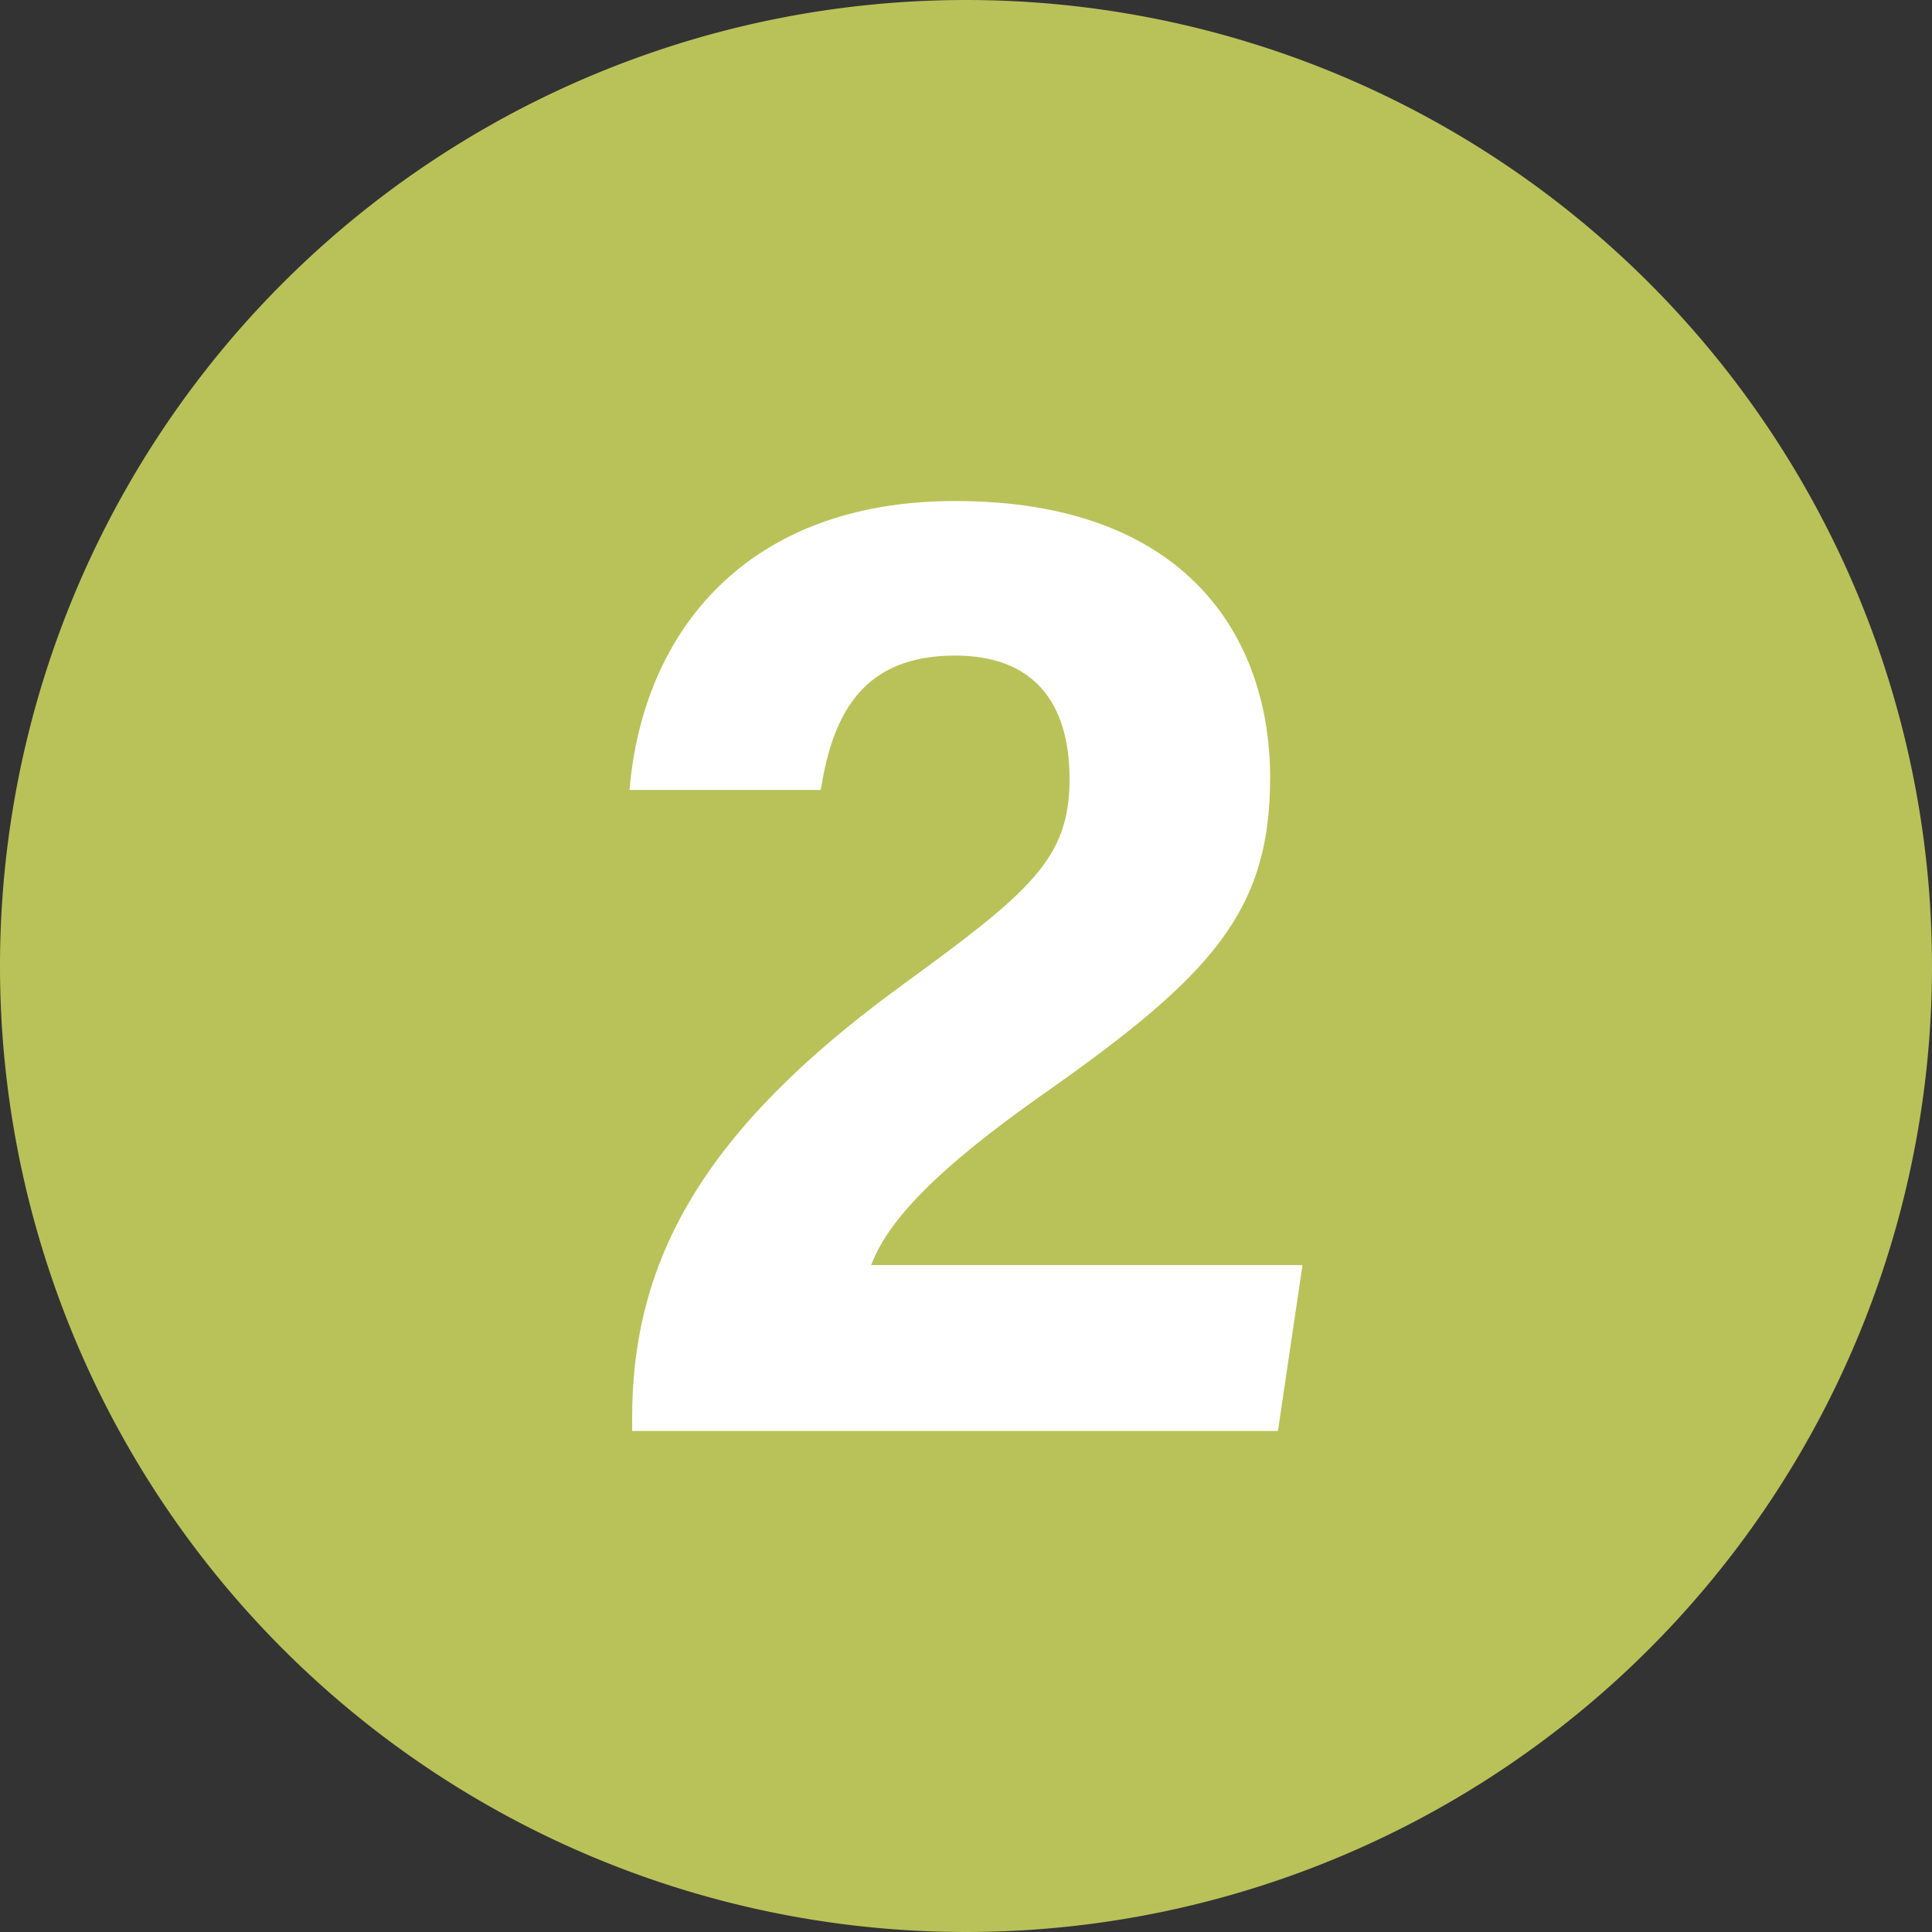
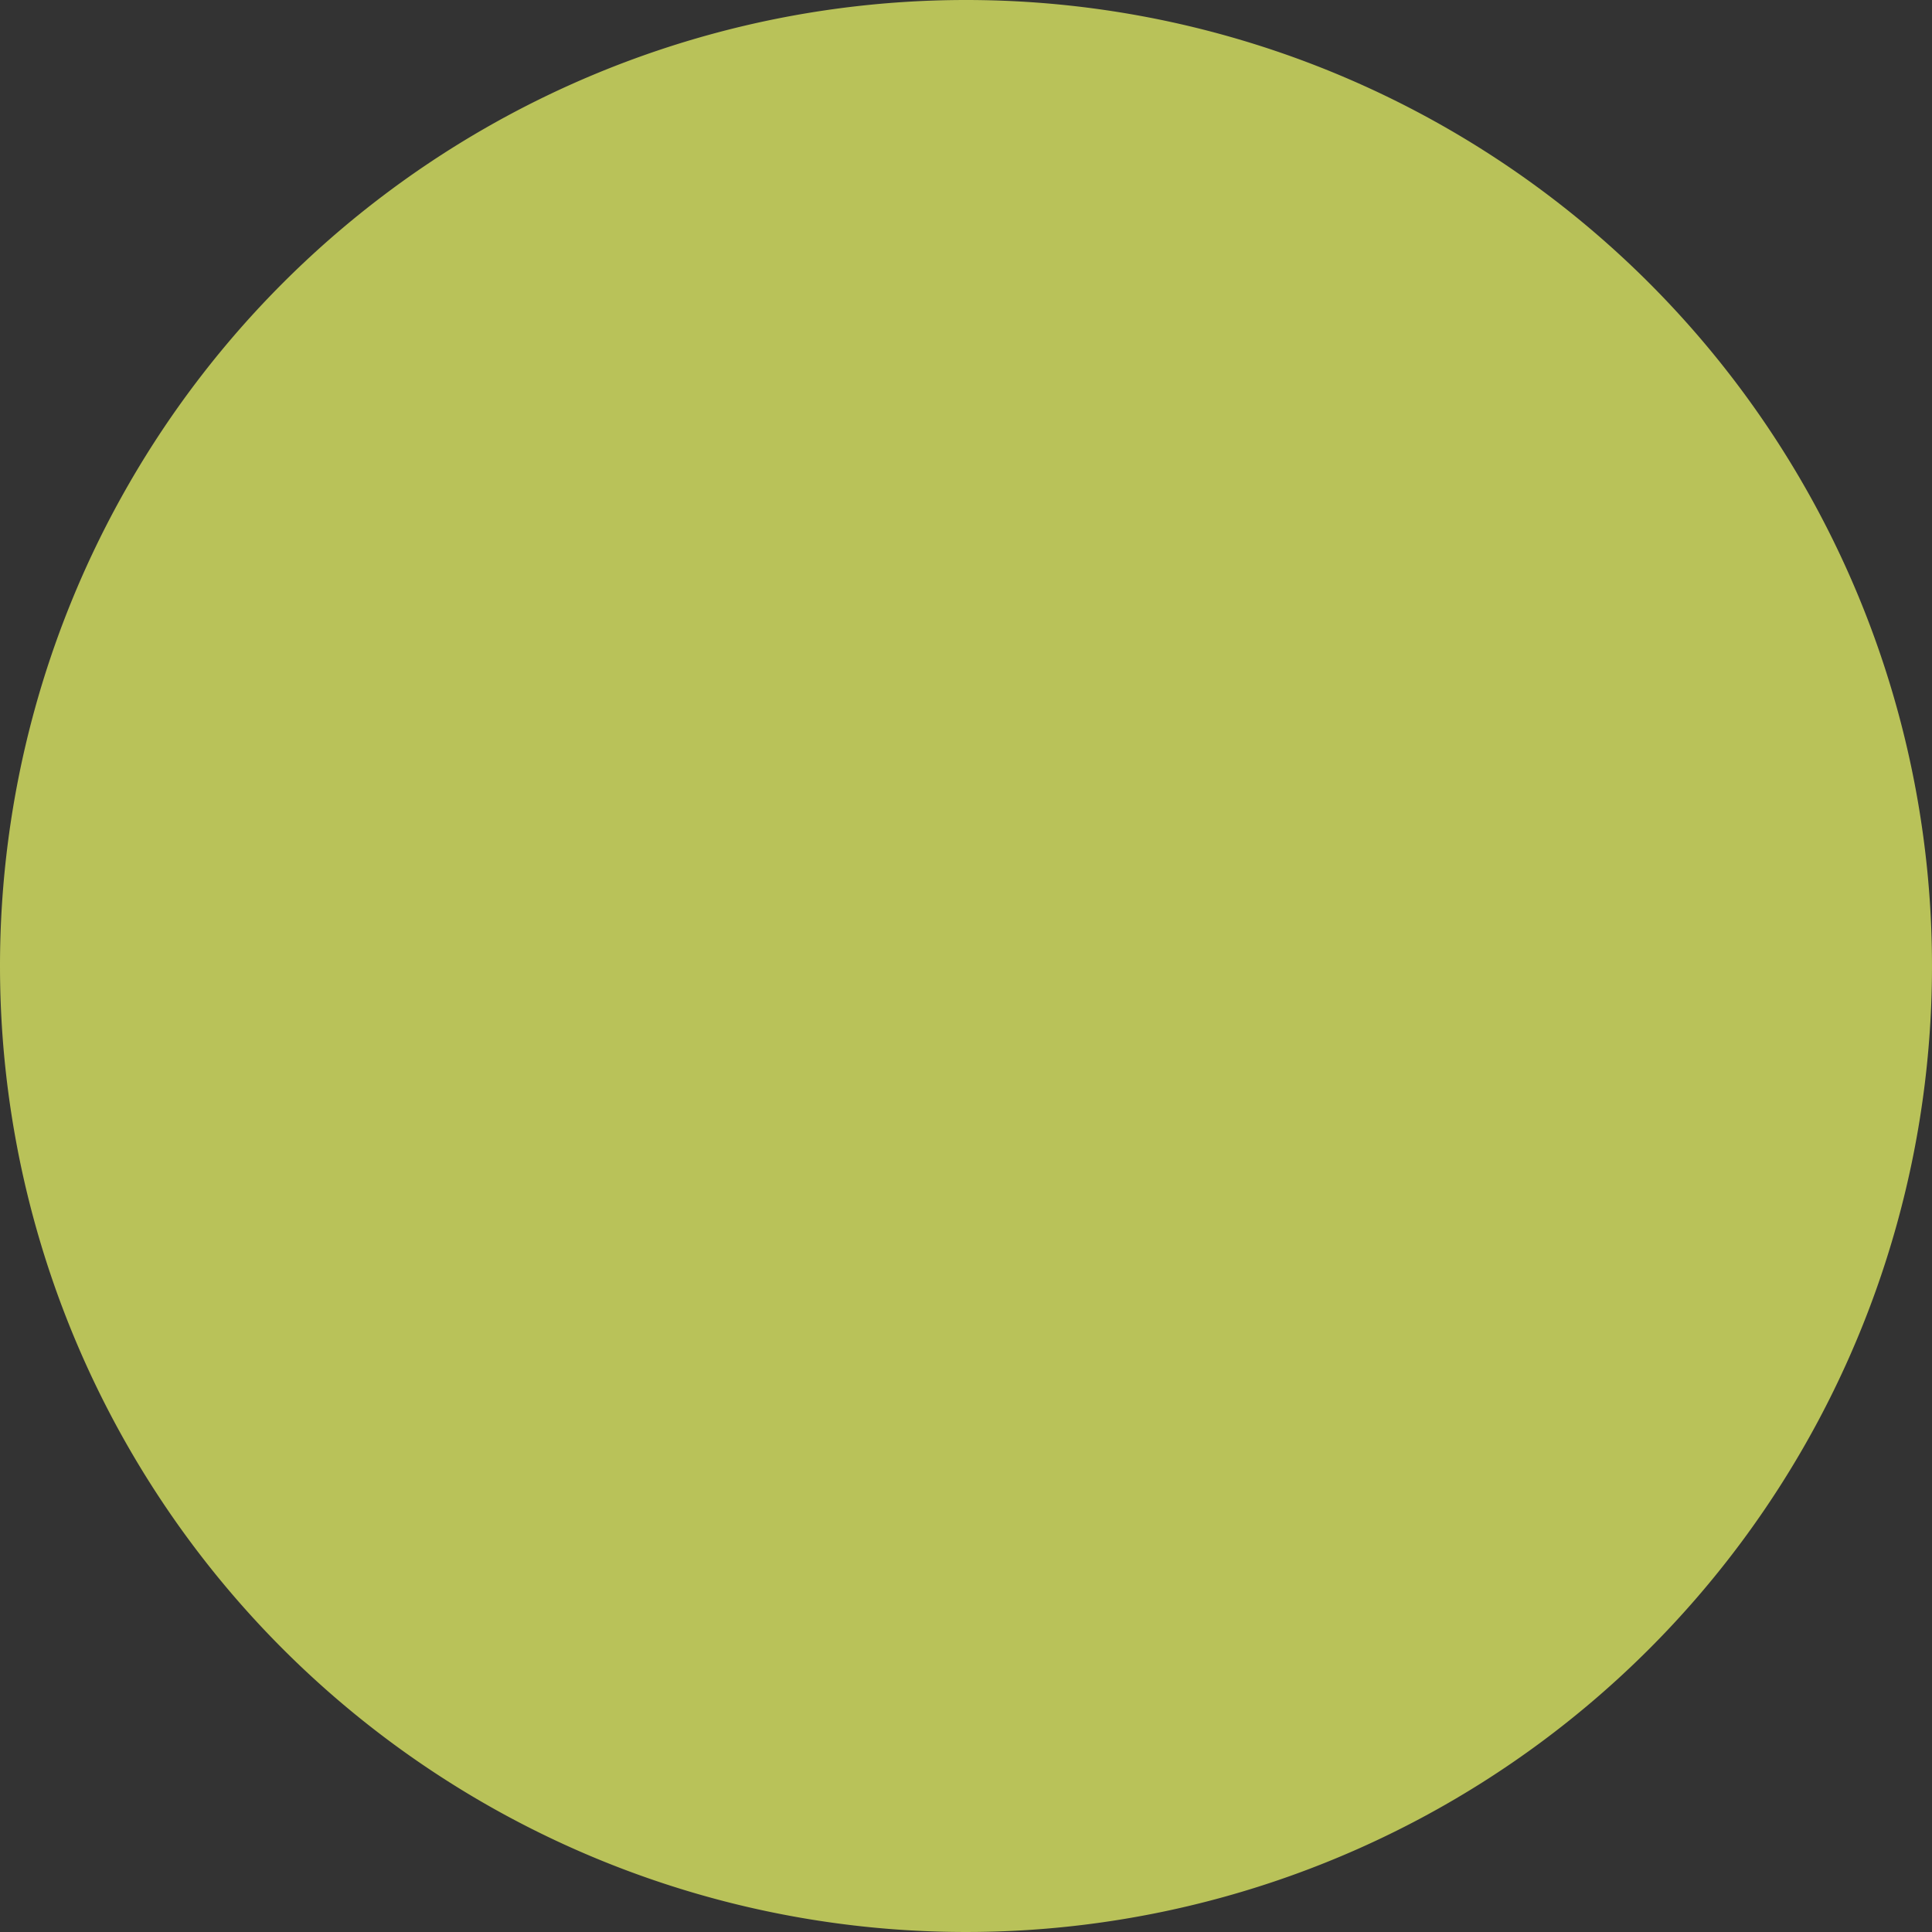
<svg xmlns="http://www.w3.org/2000/svg" viewBox="0 0 89 89">
  <rect x="0" y="0" width="89" height="89" fill="#333333" stroke="none" />
  <defs>
    <style>.a{fill:#b9c259;fill-rule:evenodd;}.b{fill:#fff;}</style>
  </defs>
  <path class="a" d="M44.5,0A44.5,44.5,0,1,1,0,44.5,44.5,44.5,0,0,1,44.5,0Z" />
-   <path class="b" d="M29.12,65.92v-.59c0-7.32,3.29-13.28,12.4-19.92,5.94-4.33,7.75-5.84,7.75-9.51S47.5,30.2,44,30.2c-4.14,0-5.62,2.53-6.19,6.19H29c.61-7.26,5.36-13.31,15-13.31,10.81,0,14.51,6.44,14.51,12.74,0,6.13-2.64,9.09-10.38,14.53-5.19,3.64-7.28,6-8,7.93H60l-1.13,7.64Z" />
</svg>